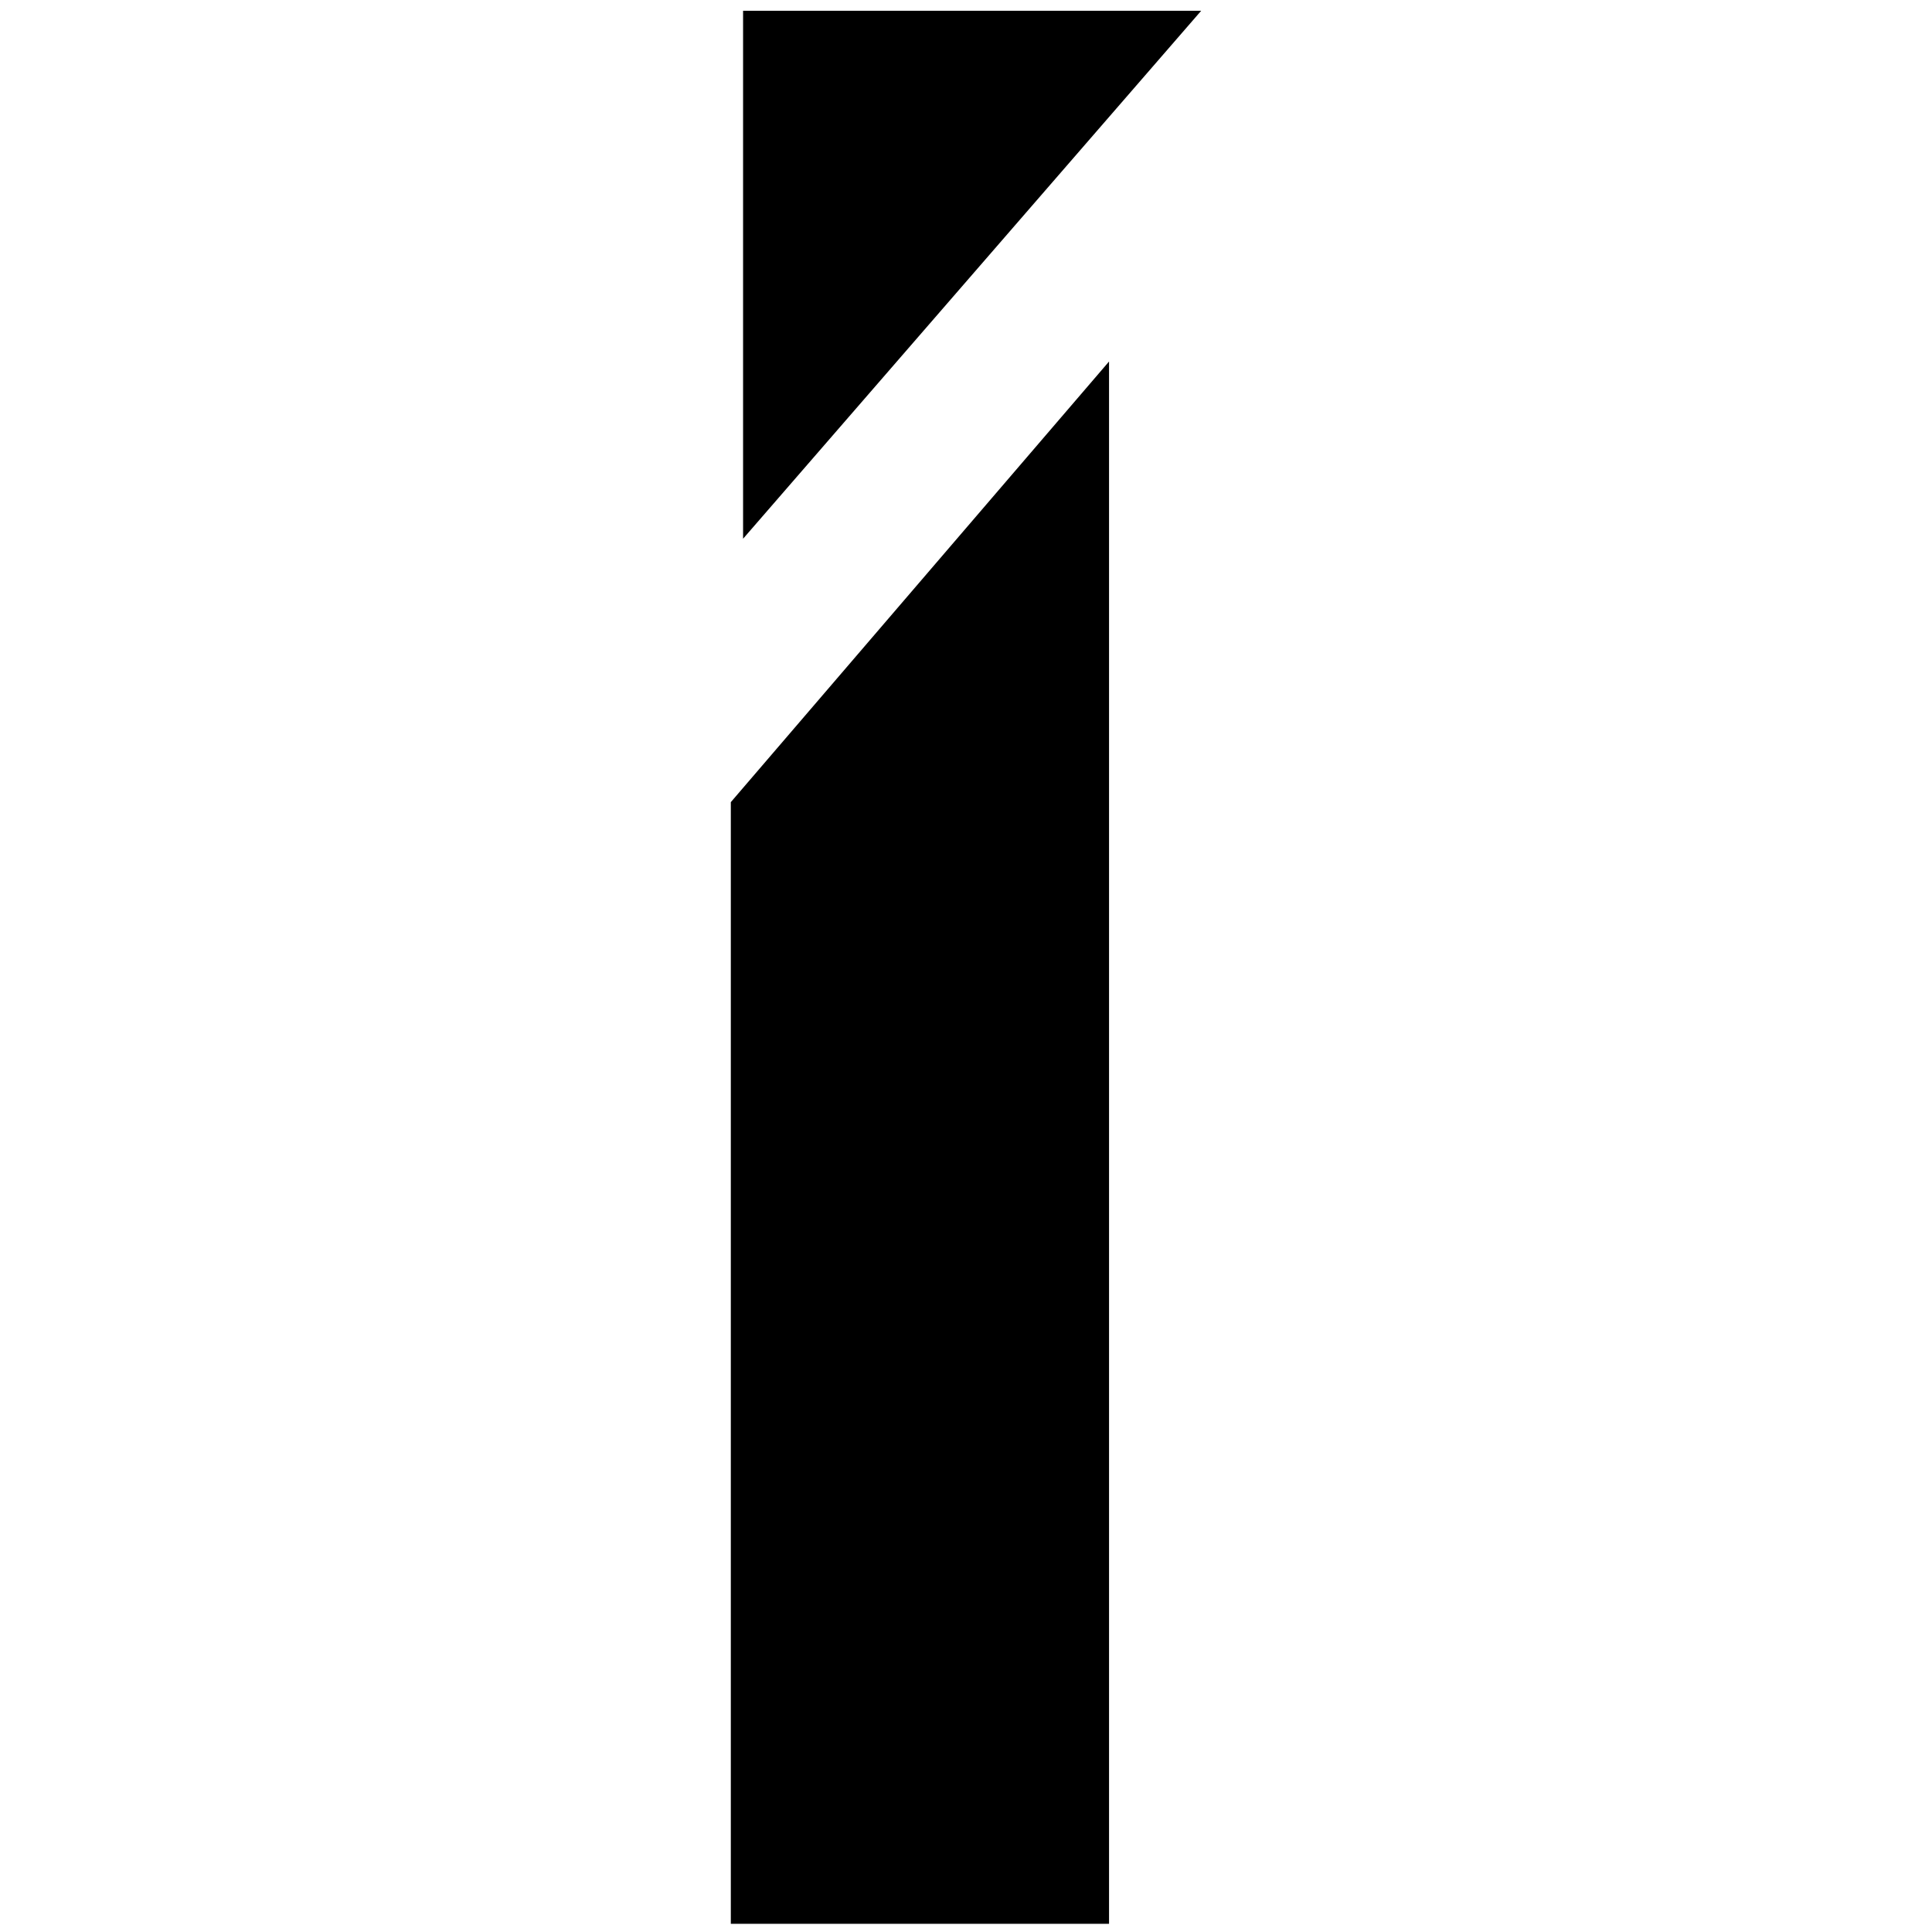
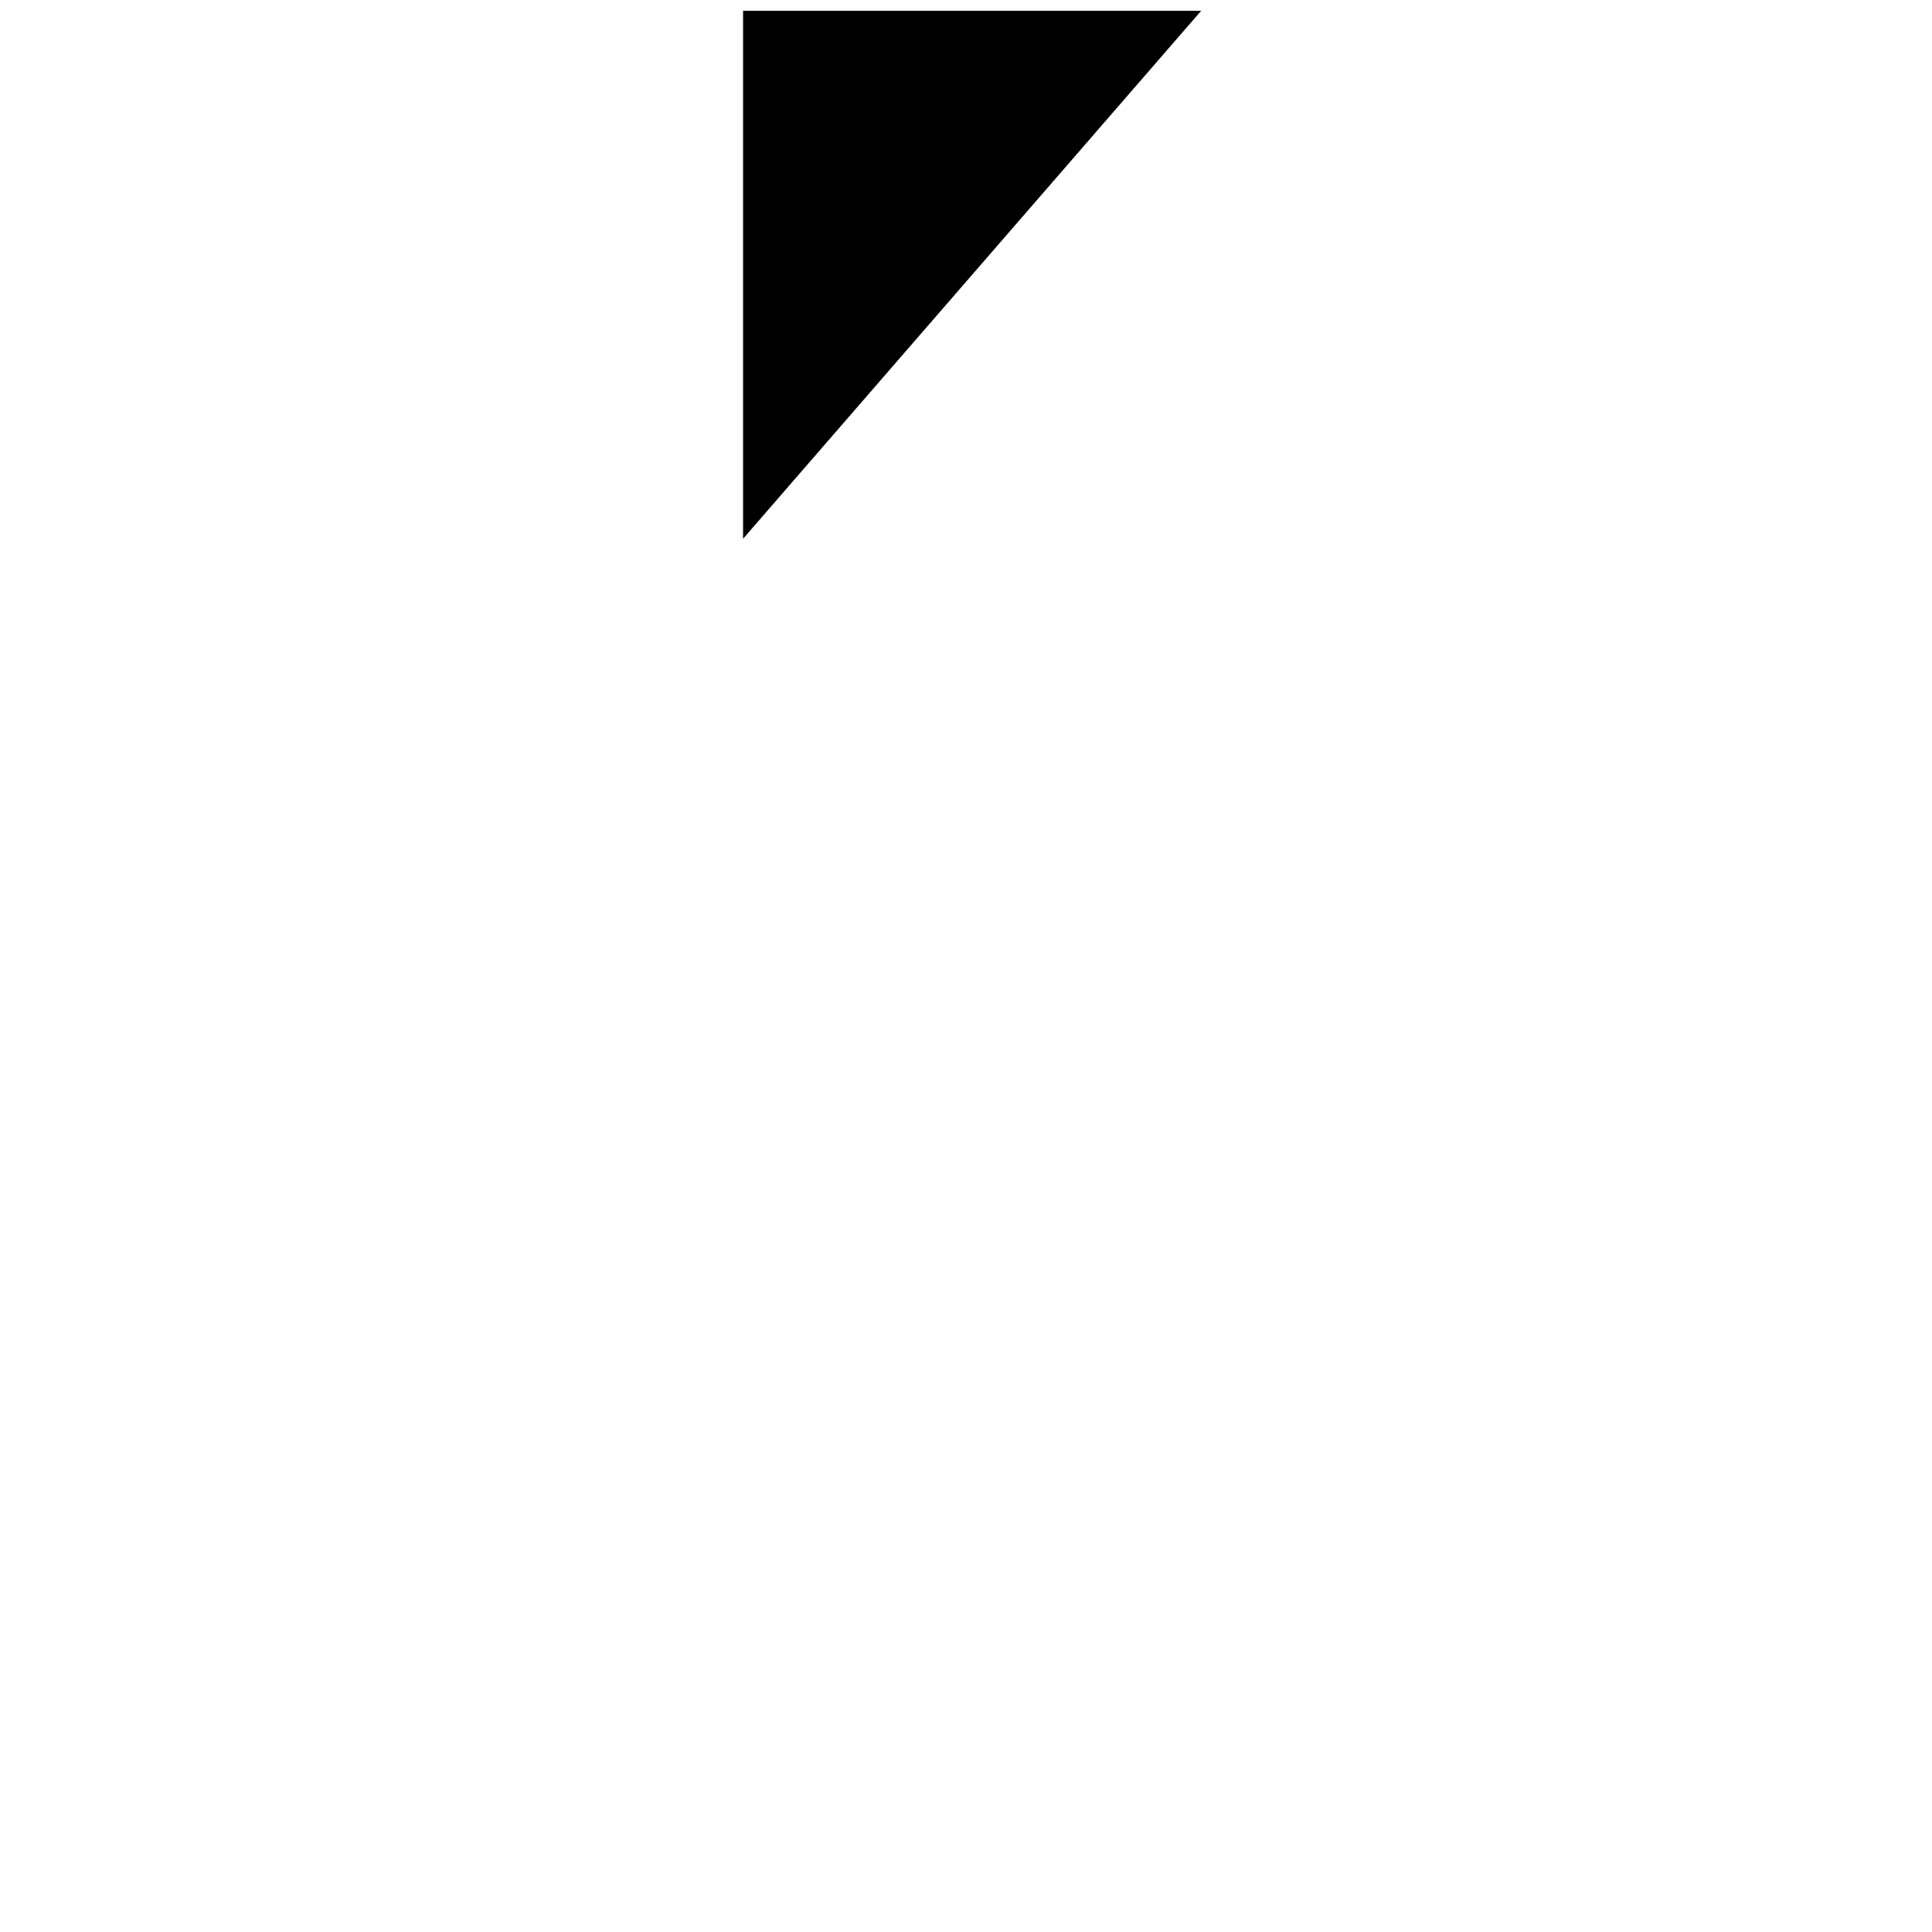
<svg xmlns="http://www.w3.org/2000/svg" id="Ebene_1" width="183.4mm" height="183.4mm" version="1.1" viewBox="0 0 520 520">
  <polygon points="200 2.9 323.3 2.9 200 145 200 2.9" />
-   <path d="M196.7,517.9V215.9l101.8-118.6v420.5h-101.8Z" />
</svg>